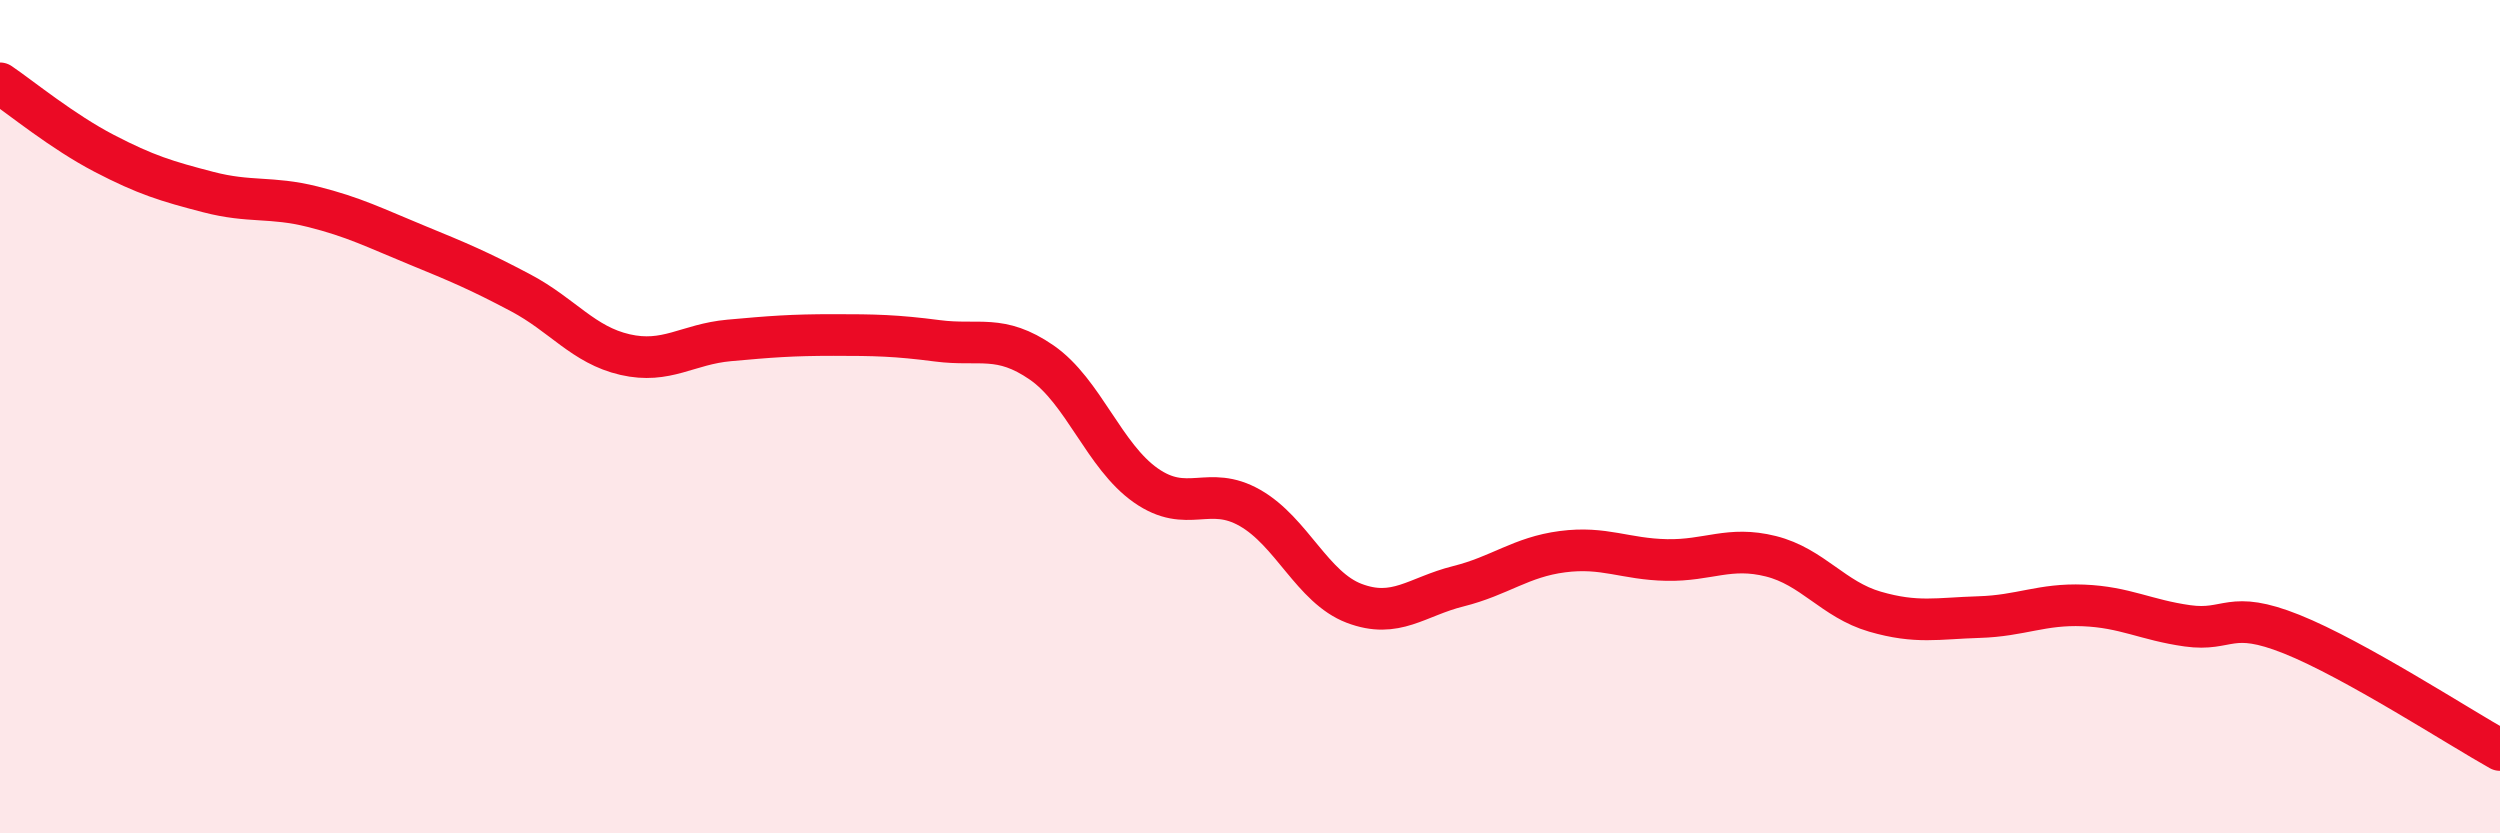
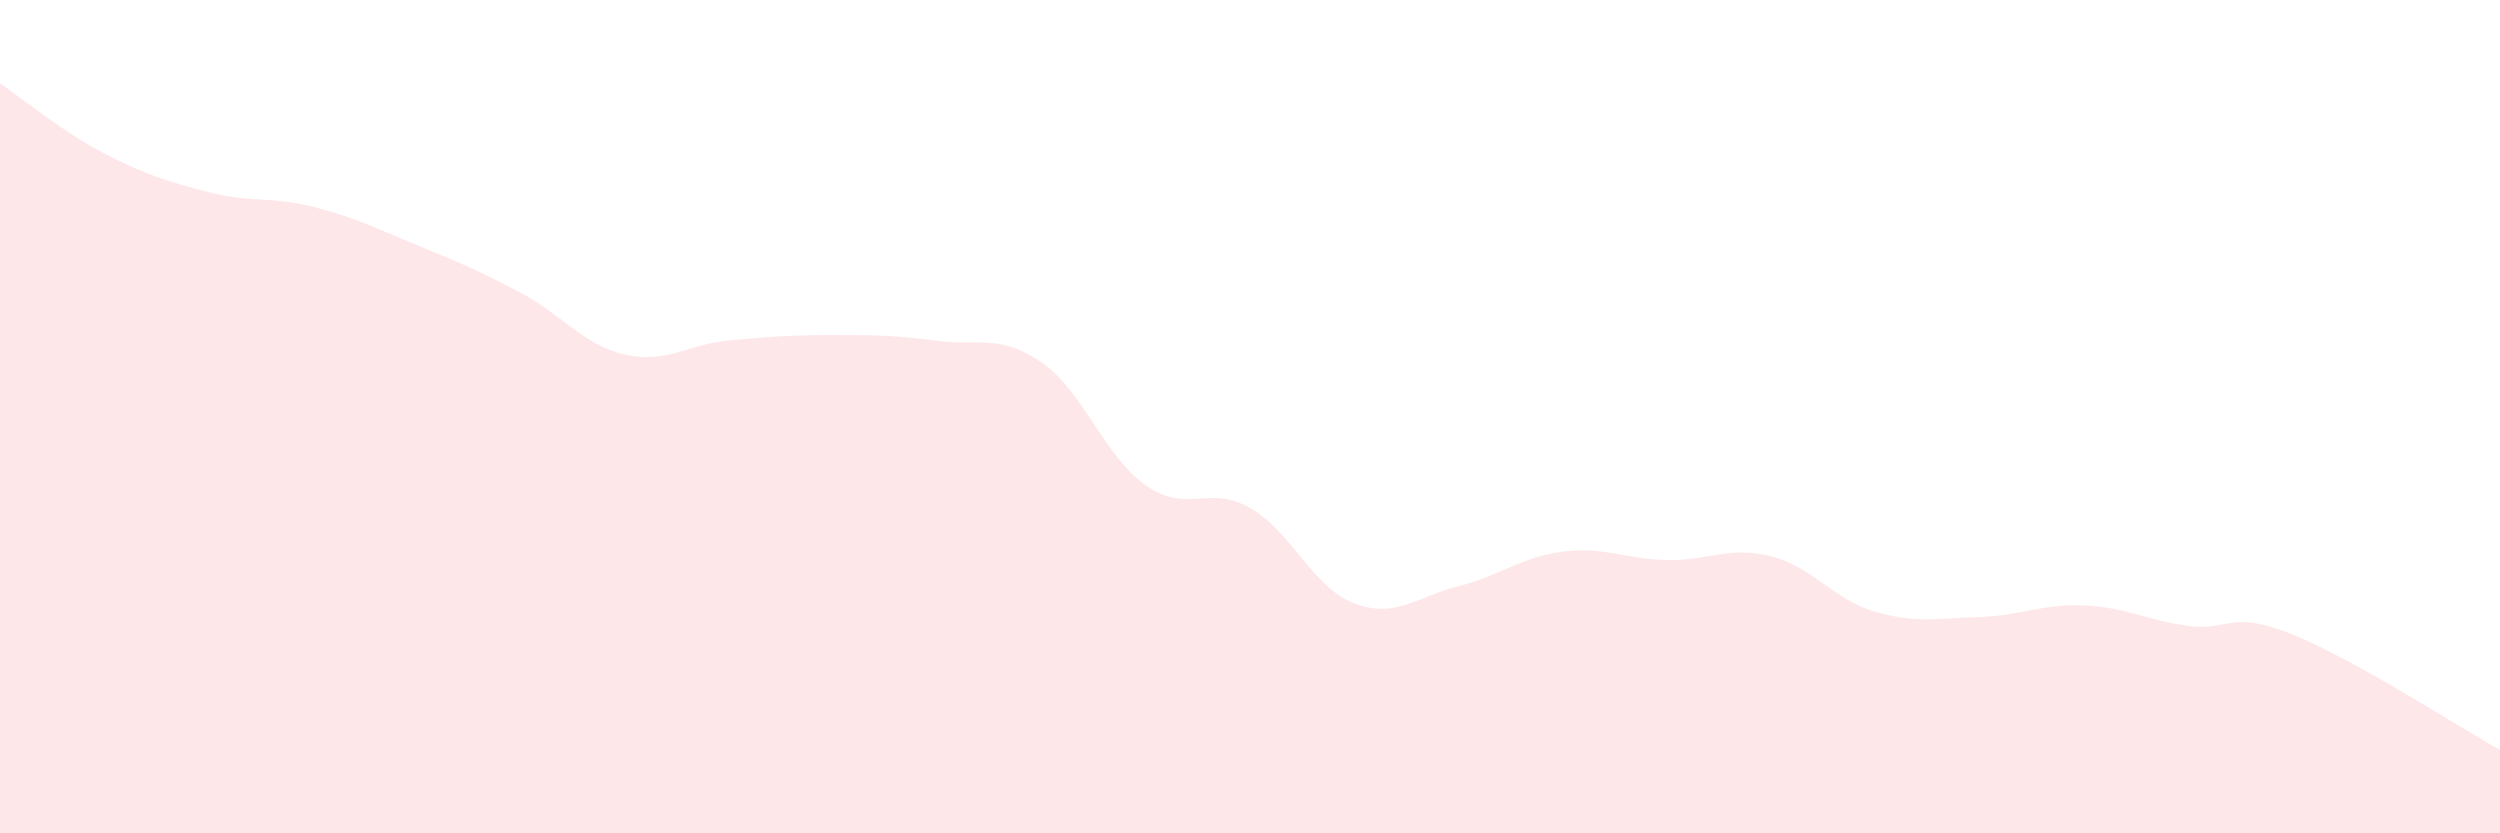
<svg xmlns="http://www.w3.org/2000/svg" width="60" height="20" viewBox="0 0 60 20">
  <path d="M 0,2 C 0.5,2.34 1.5,3.16 2.5,3.68 C 3.5,4.2 4,4.35 5,4.61 C 6,4.87 6.5,4.71 7.5,4.96 C 8.5,5.21 9,5.47 10,5.88 C 11,6.29 11.5,6.5 12.5,7.03 C 13.5,7.56 14,8.28 15,8.51 C 16,8.74 16.5,8.26 17.5,8.17 C 18.5,8.08 19,8.04 20,8.04 C 21,8.04 21.5,8.05 22.5,8.18 C 23.5,8.31 24,8.01 25,8.7 C 26,9.39 26.5,10.95 27.5,11.65 C 28.5,12.35 29,11.62 30,12.19 C 31,12.76 31.5,14.1 32.5,14.48 C 33.5,14.86 34,14.32 35,14.07 C 36,13.82 36.5,13.37 37.5,13.24 C 38.5,13.11 39,13.42 40,13.44 C 41,13.46 41.5,13.1 42.5,13.35 C 43.5,13.6 44,14.39 45,14.68 C 46,14.97 46.5,14.84 47.5,14.81 C 48.5,14.78 49,14.49 50,14.53 C 51,14.57 51.5,14.88 52.5,15.02 C 53.5,15.16 53.5,14.62 55,15.22 C 56.5,15.82 59,17.44 60,18L60 20L0 20Z" fill="#EB0A25" opacity="0.1" stroke-linecap="round" stroke-linejoin="round" />
-   <path d="M 0,2 C 0.5,2.34 1.5,3.16 2.5,3.68 C 3.5,4.2 4,4.35 5,4.61 C 6,4.87 6.5,4.71 7.5,4.96 C 8.5,5.21 9,5.47 10,5.88 C 11,6.29 11.5,6.5 12.5,7.03 C 13.5,7.56 14,8.28 15,8.51 C 16,8.74 16.5,8.26 17.5,8.17 C 18.5,8.08 19,8.04 20,8.04 C 21,8.04 21.5,8.05 22.5,8.18 C 23.5,8.31 24,8.01 25,8.7 C 26,9.39 26.5,10.95 27.5,11.65 C 28.5,12.35 29,11.62 30,12.19 C 31,12.76 31.5,14.1 32.5,14.48 C 33.5,14.86 34,14.32 35,14.07 C 36,13.82 36.5,13.37 37.5,13.24 C 38.5,13.11 39,13.42 40,13.44 C 41,13.46 41.5,13.1 42.5,13.35 C 43.5,13.6 44,14.39 45,14.68 C 46,14.97 46.5,14.84 47.5,14.81 C 48.5,14.78 49,14.49 50,14.53 C 51,14.57 51.5,14.88 52.5,15.02 C 53.5,15.16 53.5,14.62 55,15.22 C 56.5,15.82 59,17.44 60,18" stroke="#EB0A25" stroke-width="1" fill="none" stroke-linecap="round" stroke-linejoin="round" />
</svg>